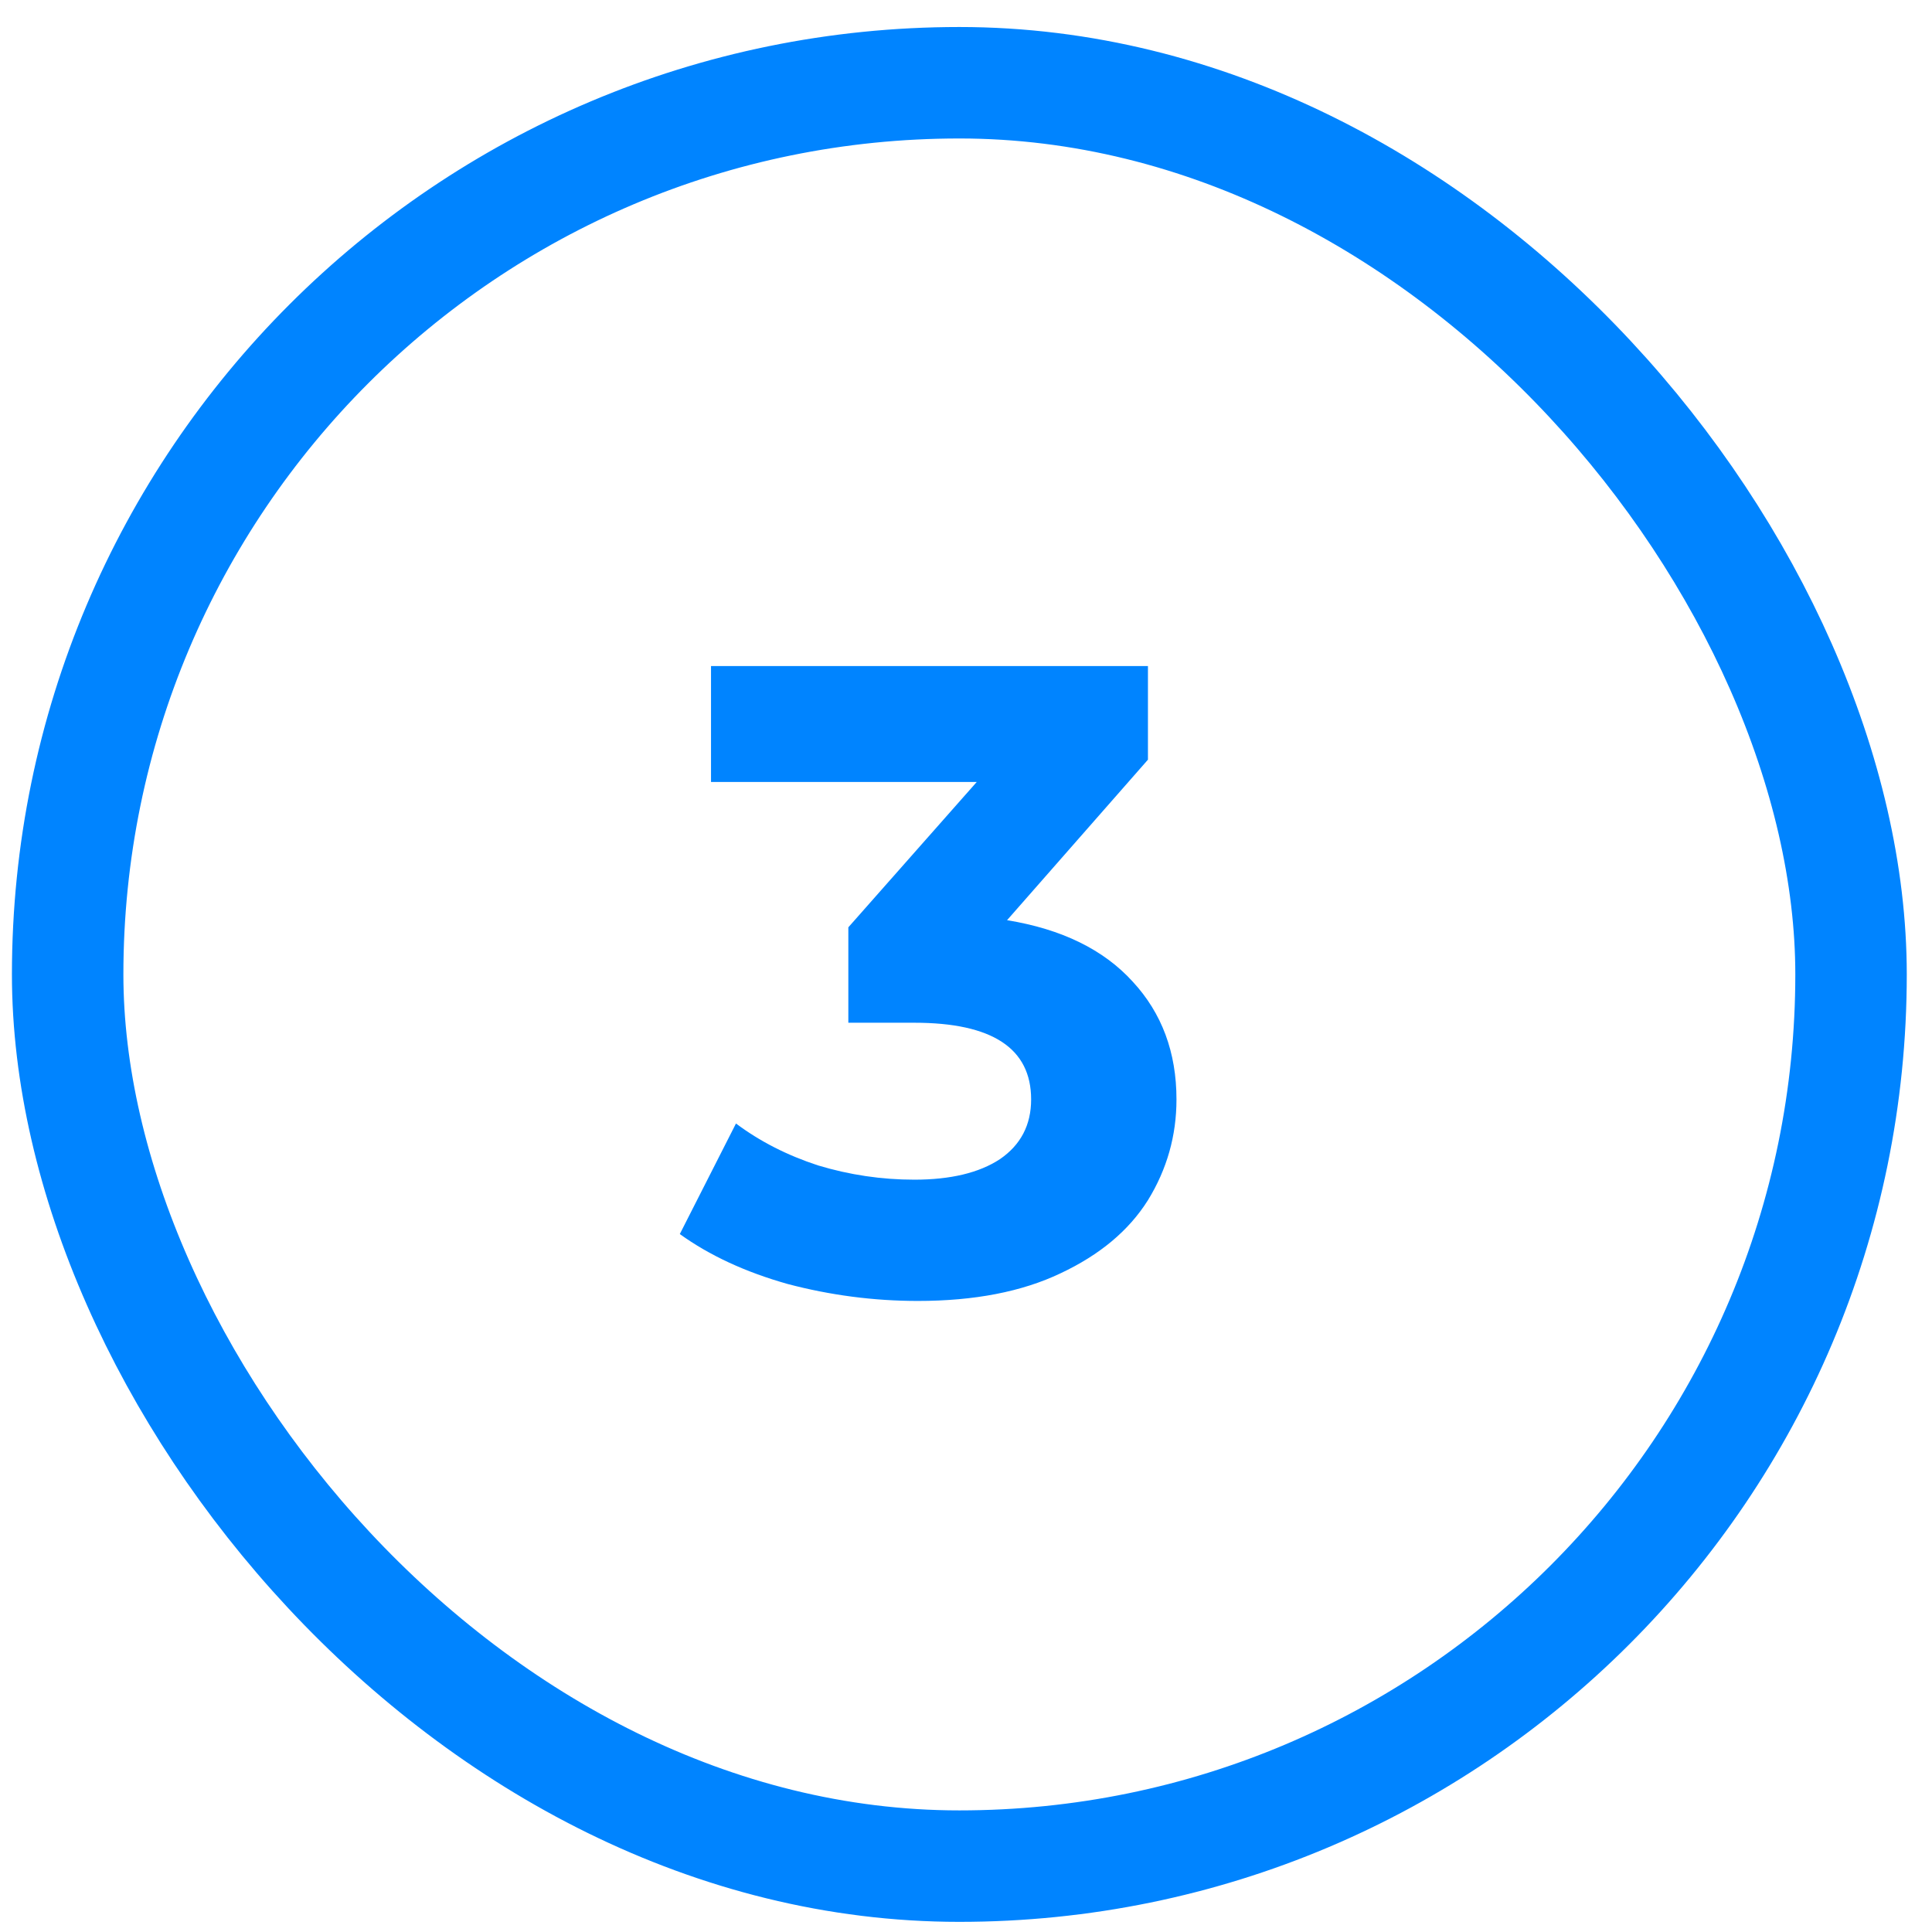
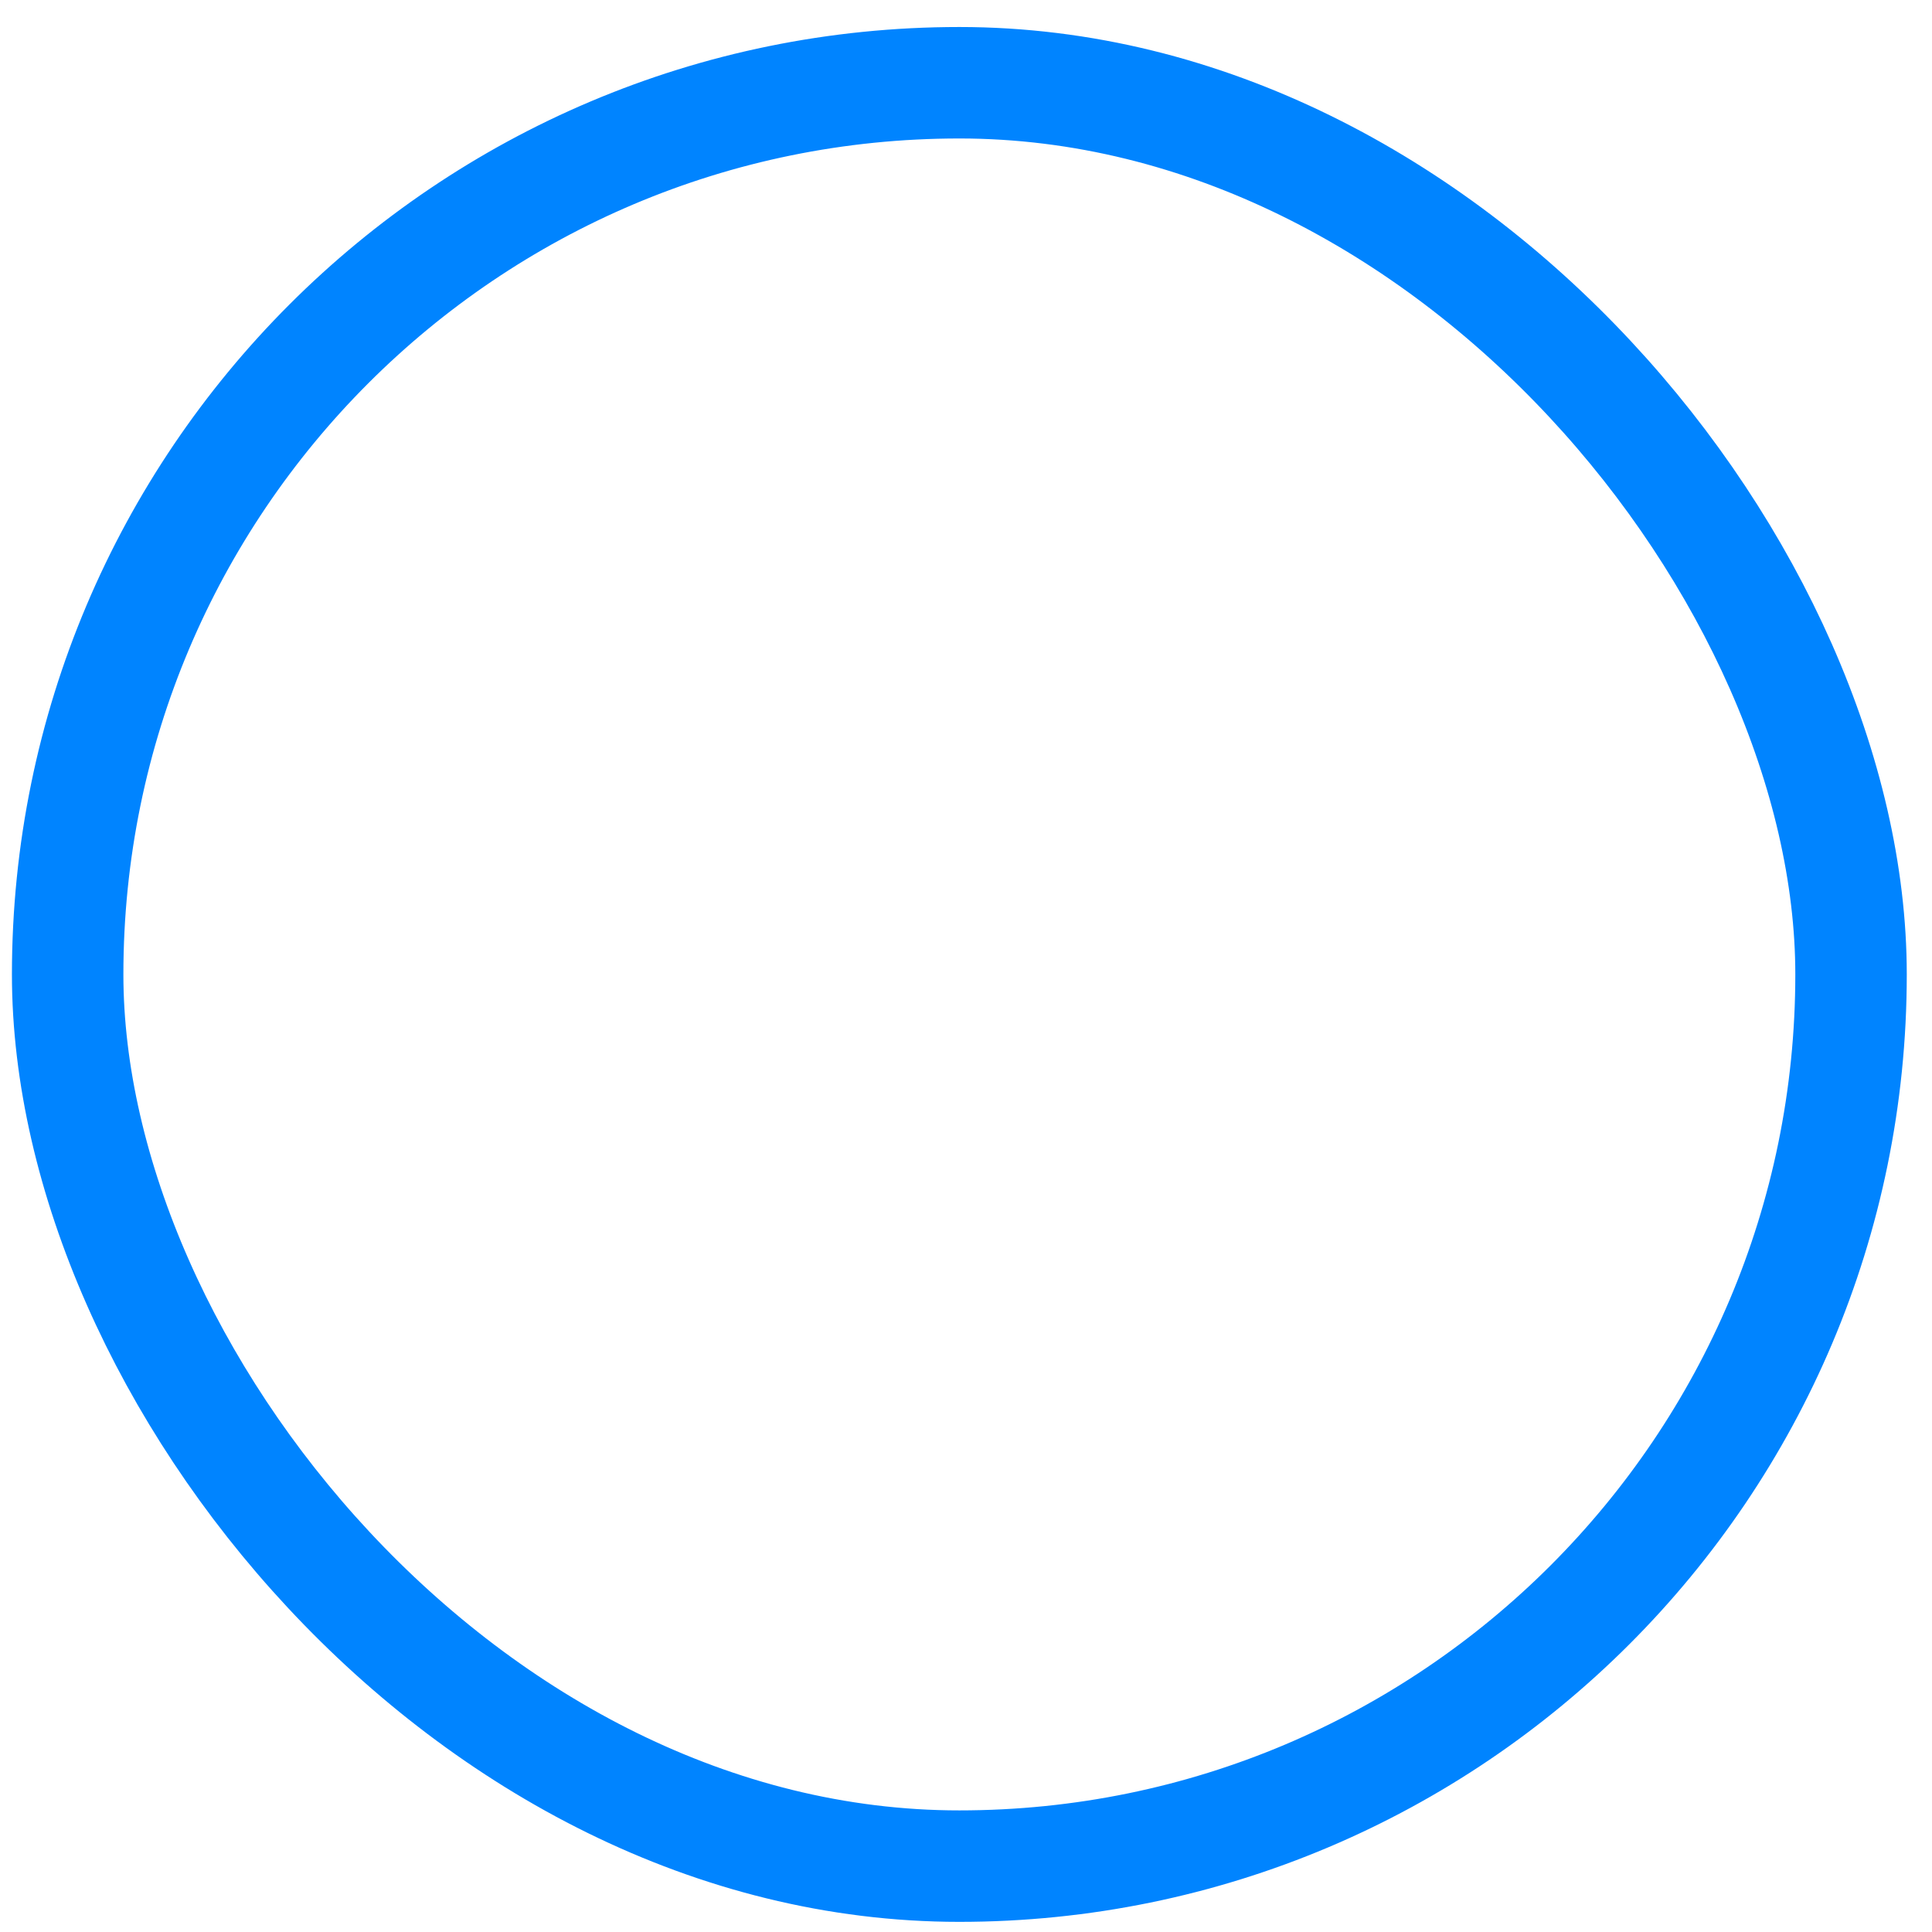
<svg xmlns="http://www.w3.org/2000/svg" width="52" height="52" viewBox="0 0 52 52" fill="none">
-   <path d="M27.105 24.767C28.577 25.007 29.705 25.559 30.489 26.423C31.273 27.271 31.665 28.327 31.665 29.591C31.665 30.567 31.409 31.471 30.897 32.303C30.385 33.119 29.601 33.775 28.545 34.271C27.505 34.767 26.225 35.015 24.705 35.015C23.521 35.015 22.353 34.863 21.201 34.559C20.065 34.239 19.097 33.791 18.297 33.215L19.809 30.239C20.449 30.719 21.185 31.095 22.017 31.367C22.865 31.623 23.729 31.751 24.609 31.751C25.585 31.751 26.353 31.567 26.913 31.199C27.473 30.815 27.753 30.279 27.753 29.591C27.753 28.215 26.705 27.527 24.609 27.527H22.833V24.959L26.289 21.047H19.137V17.927H30.897V20.447L27.105 24.767Z" fill="#0084FF" />
  <rect x="1.821" y="2.227" width="48" height="48" rx="24" stroke="#0084FF" stroke-width="3" />
</svg>